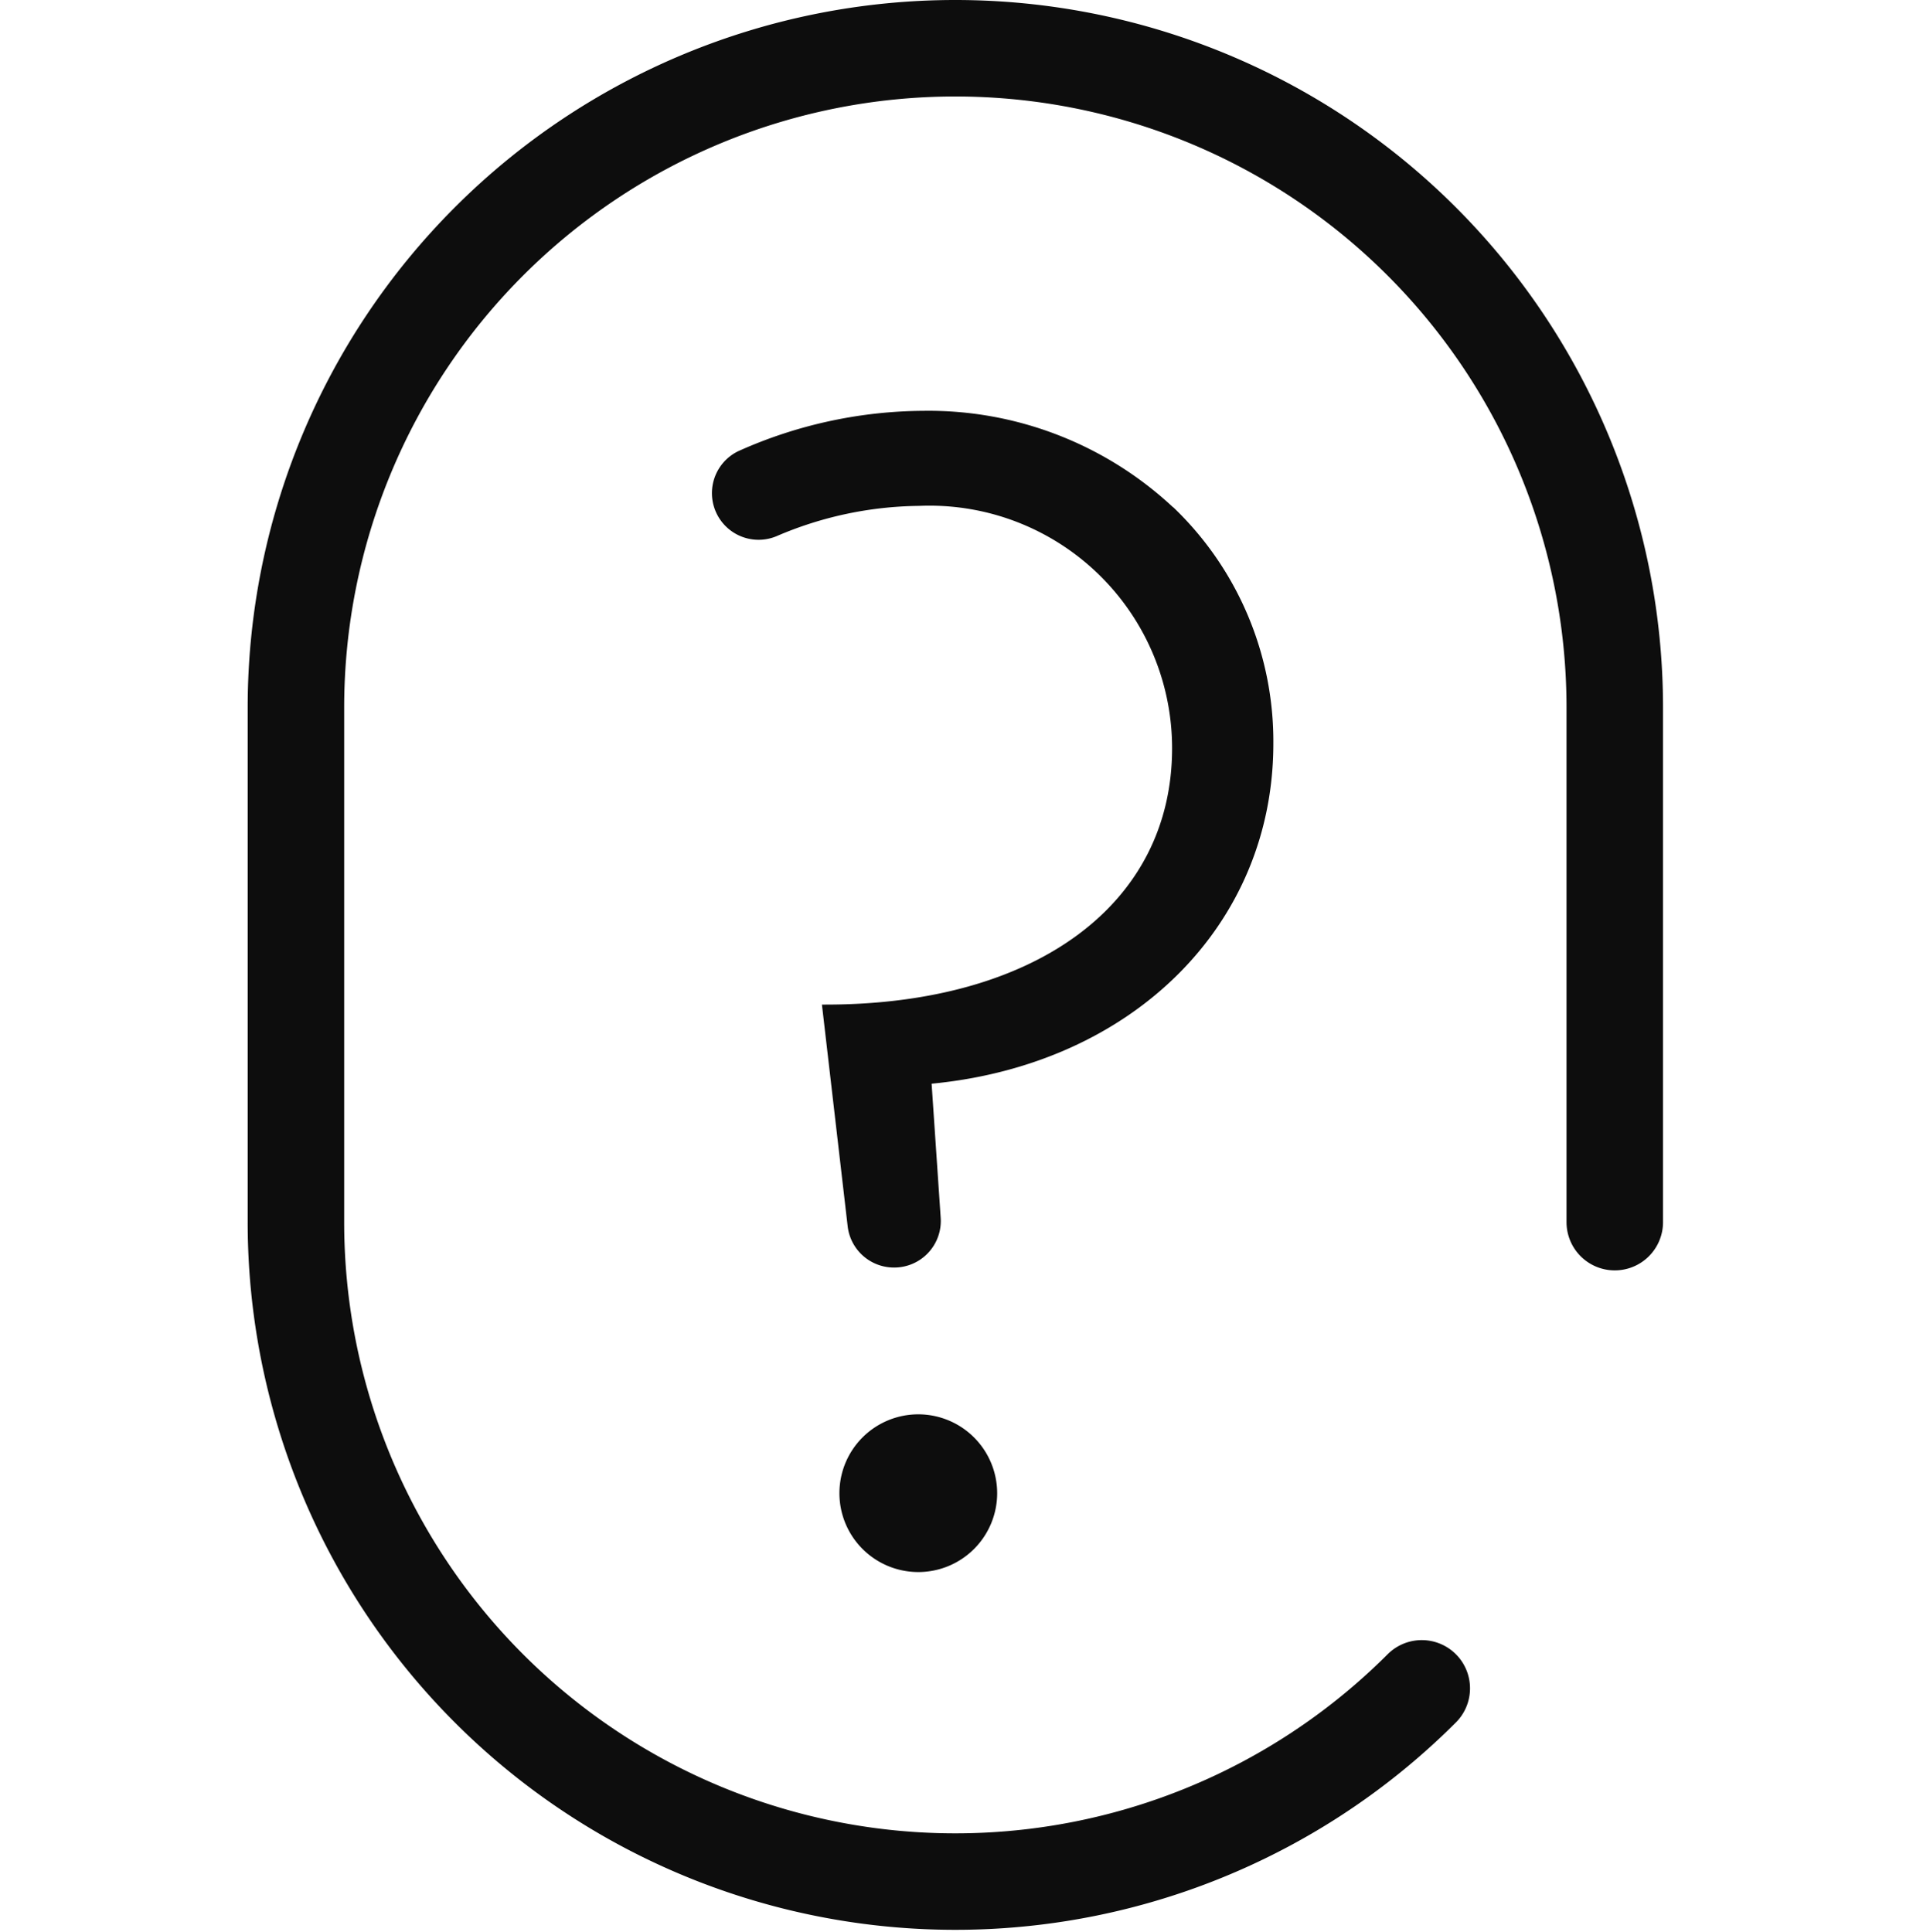
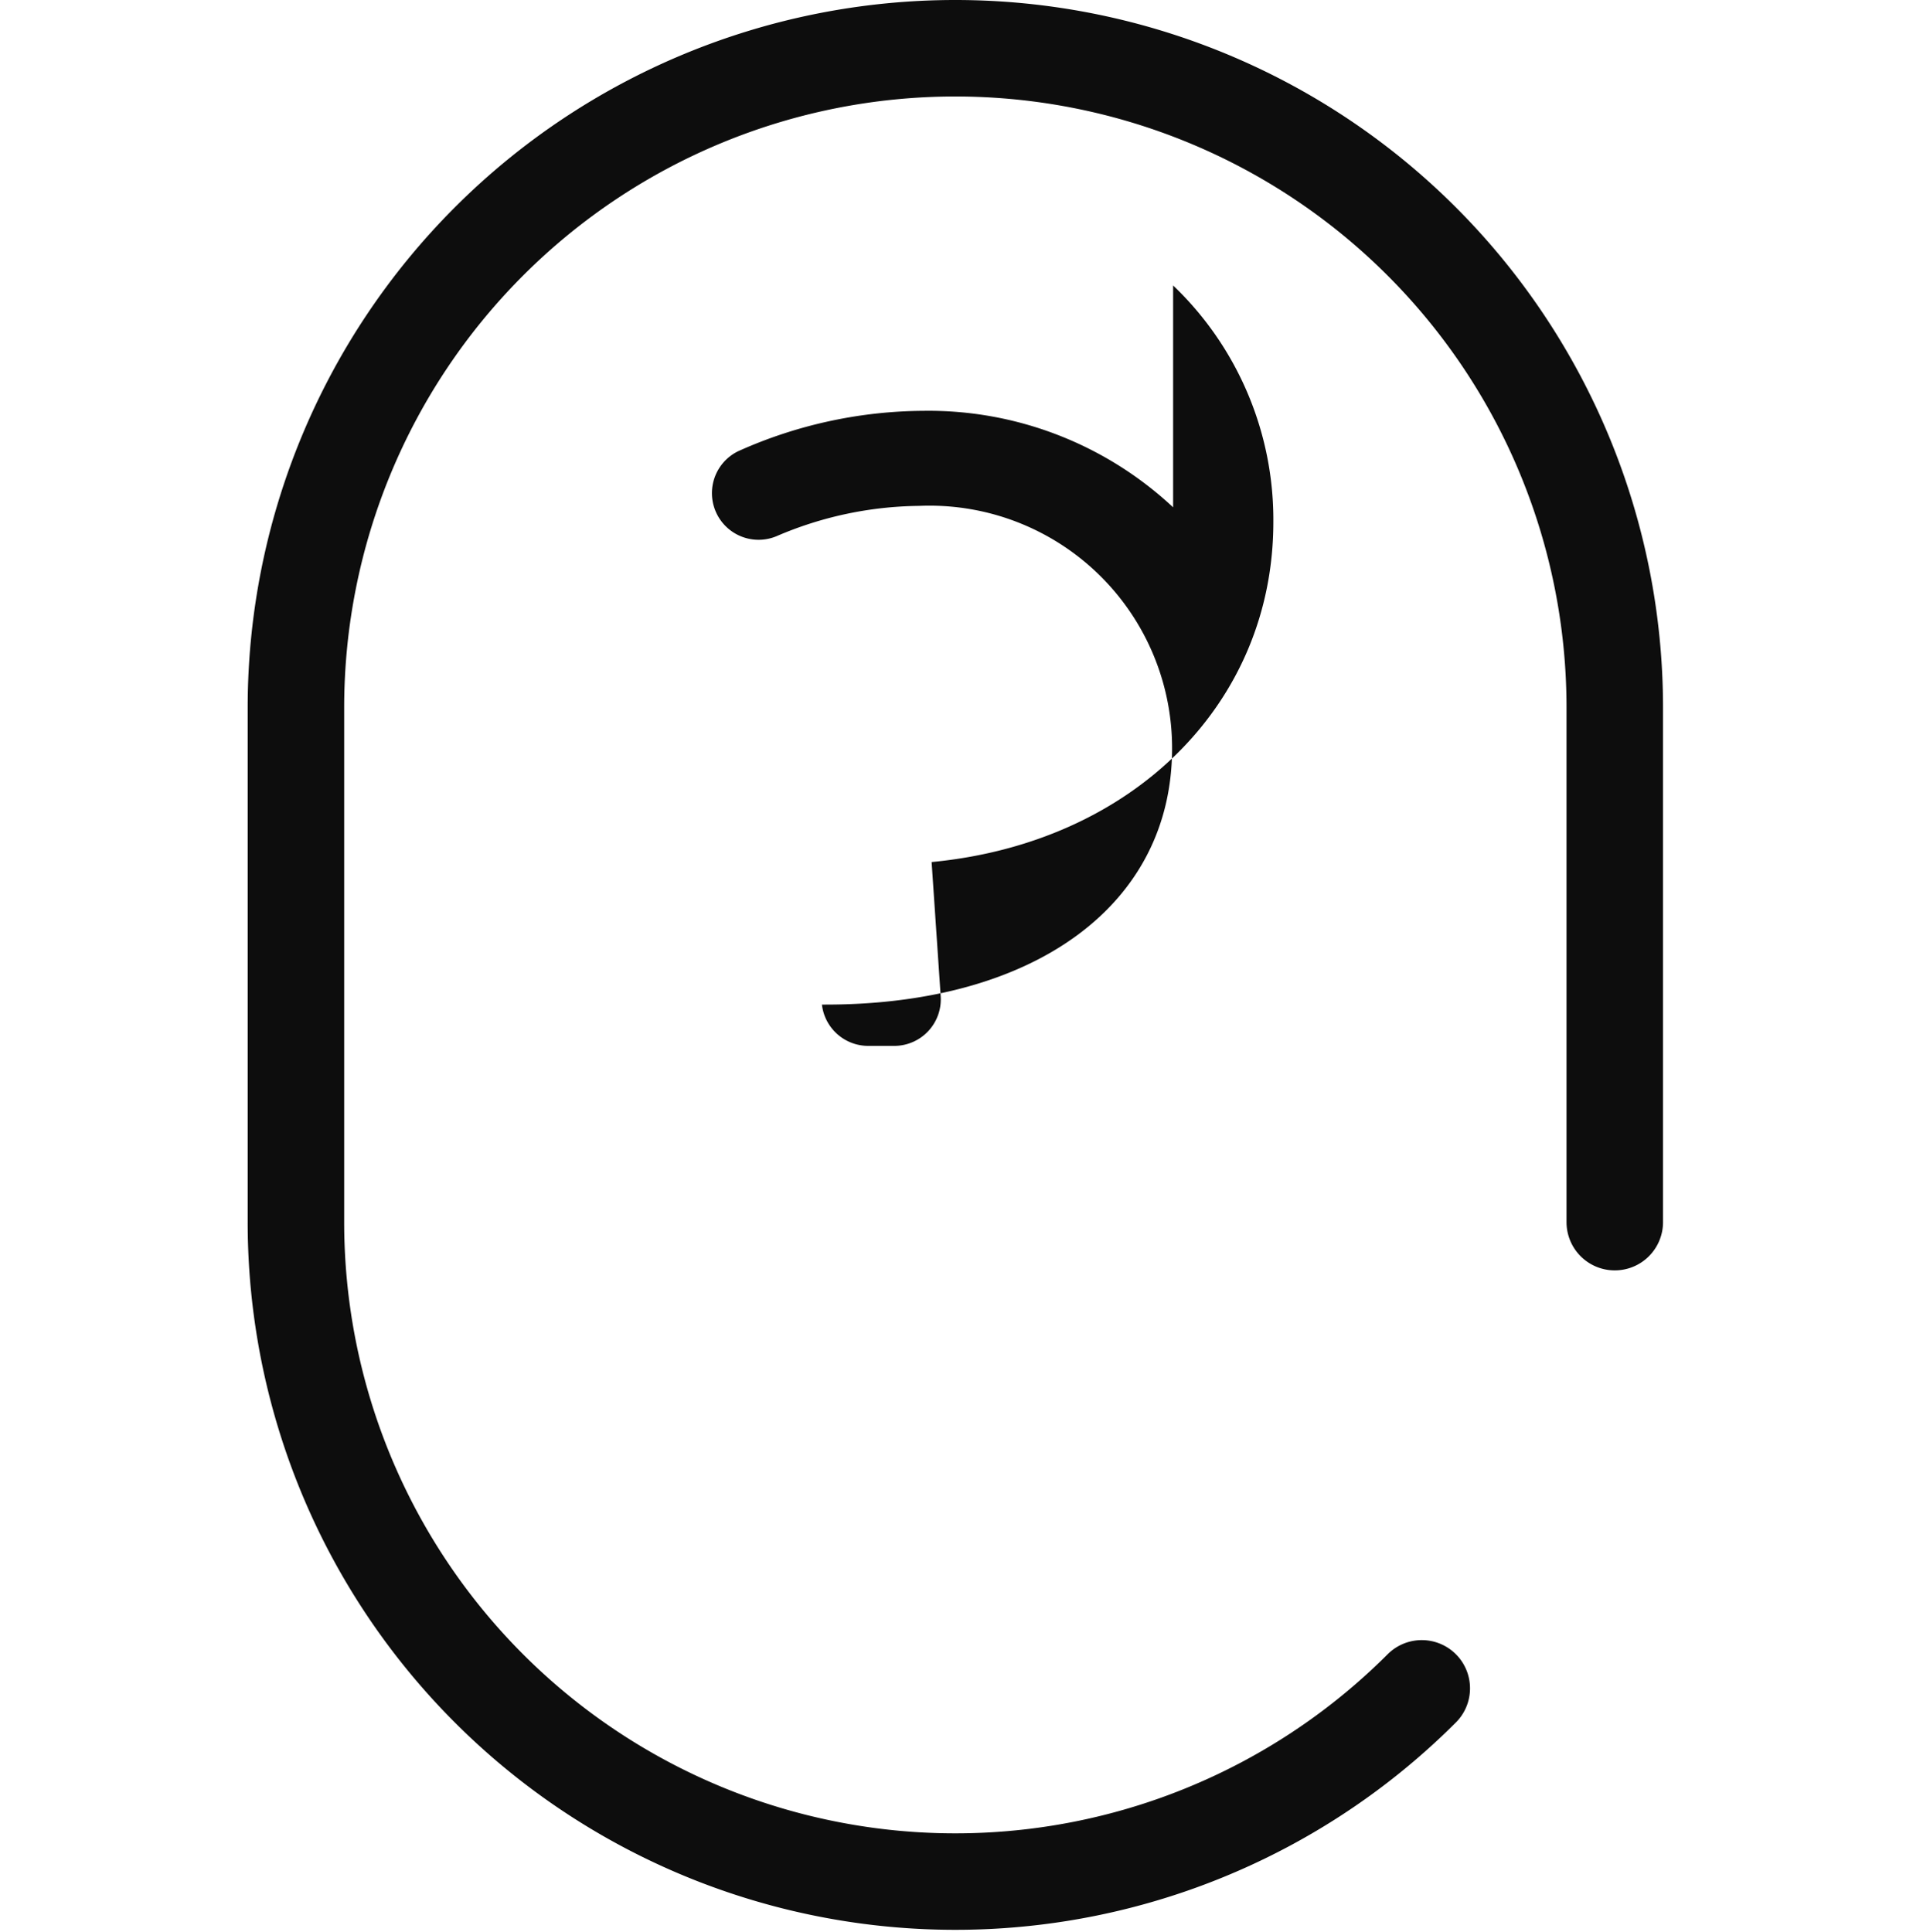
<svg xmlns="http://www.w3.org/2000/svg" id="need_icon" width="30" height="30.037" viewBox="0 0 30 30.037">
  <defs>
    <clipPath id="clip-path-hf-1">
      <rect width="30" height="30.037" fill="none" />
    </clipPath>
    <clipPath id="clip-path-2-hf-1">
      <rect width="30" height="30.037" transform="translate(0 0)" fill="none" />
    </clipPath>
    <clipPath id="clip-path-3-hf-1">
      <rect width="30" height="30" transform="translate(0 0.037)" fill="none" />
    </clipPath>
  </defs>
  <g clip-path="url(#clip-path-hf-1)">
    <g>
      <g clip-path="url(#clip-path-2-hf-1)">
        <g opacity="0">
          <g>
            <g clip-path="url(#clip-path-3-hf-1)">
              <rect width="30" height="30" transform="translate(0 0.037)" fill="#fff" />
            </g>
          </g>
        </g>
-         <path d="M14.276,21.988A1.226,1.226,0,1,0,15.5,23.214a1.227,1.227,0,0,0-1.226-1.226" fill="#0d0d0d" />
-         <path d="M18.235,7.887a5.569,5.569,0,0,0-3.881-1.5,7.109,7.109,0,0,0-2.88.628.725.725,0,0,0,.594,1.322,5.73,5.73,0,0,1,2.214-.472,3.771,3.771,0,0,1,3.937,3.768c0,2.421-2.115,3.985-5.386,3.985h-.057l.4,3.446a.725.725,0,0,0,.72.642H13.9a.724.724,0,0,0,.722-.774l-.141-2.084c3.131-.3,5.312-2.473,5.312-5.288a5.036,5.036,0,0,0-1.558-3.676" fill="#0d0d0d" />
+         <path d="M18.235,7.887a5.569,5.569,0,0,0-3.881-1.5,7.109,7.109,0,0,0-2.88.628.725.725,0,0,0,.594,1.322,5.73,5.73,0,0,1,2.214-.472,3.771,3.771,0,0,1,3.937,3.768c0,2.421-2.115,3.985-5.386,3.985h-.057a.725.725,0,0,0,.72.642H13.9a.724.724,0,0,0,.722-.774l-.141-2.084c3.131-.3,5.312-2.473,5.312-5.288a5.036,5.036,0,0,0-1.558-3.676" fill="#0d0d0d" />
        <path d="M22.1,26.248A10.25,10.25,0,0,1,4.6,19V11a10.25,10.25,0,0,1,20.5,0v8" fill="none" stroke="#0d0d0d" stroke-linecap="round" stroke-linejoin="round" stroke-width="1.5" />
      </g>
    </g>
  </g>
</svg>